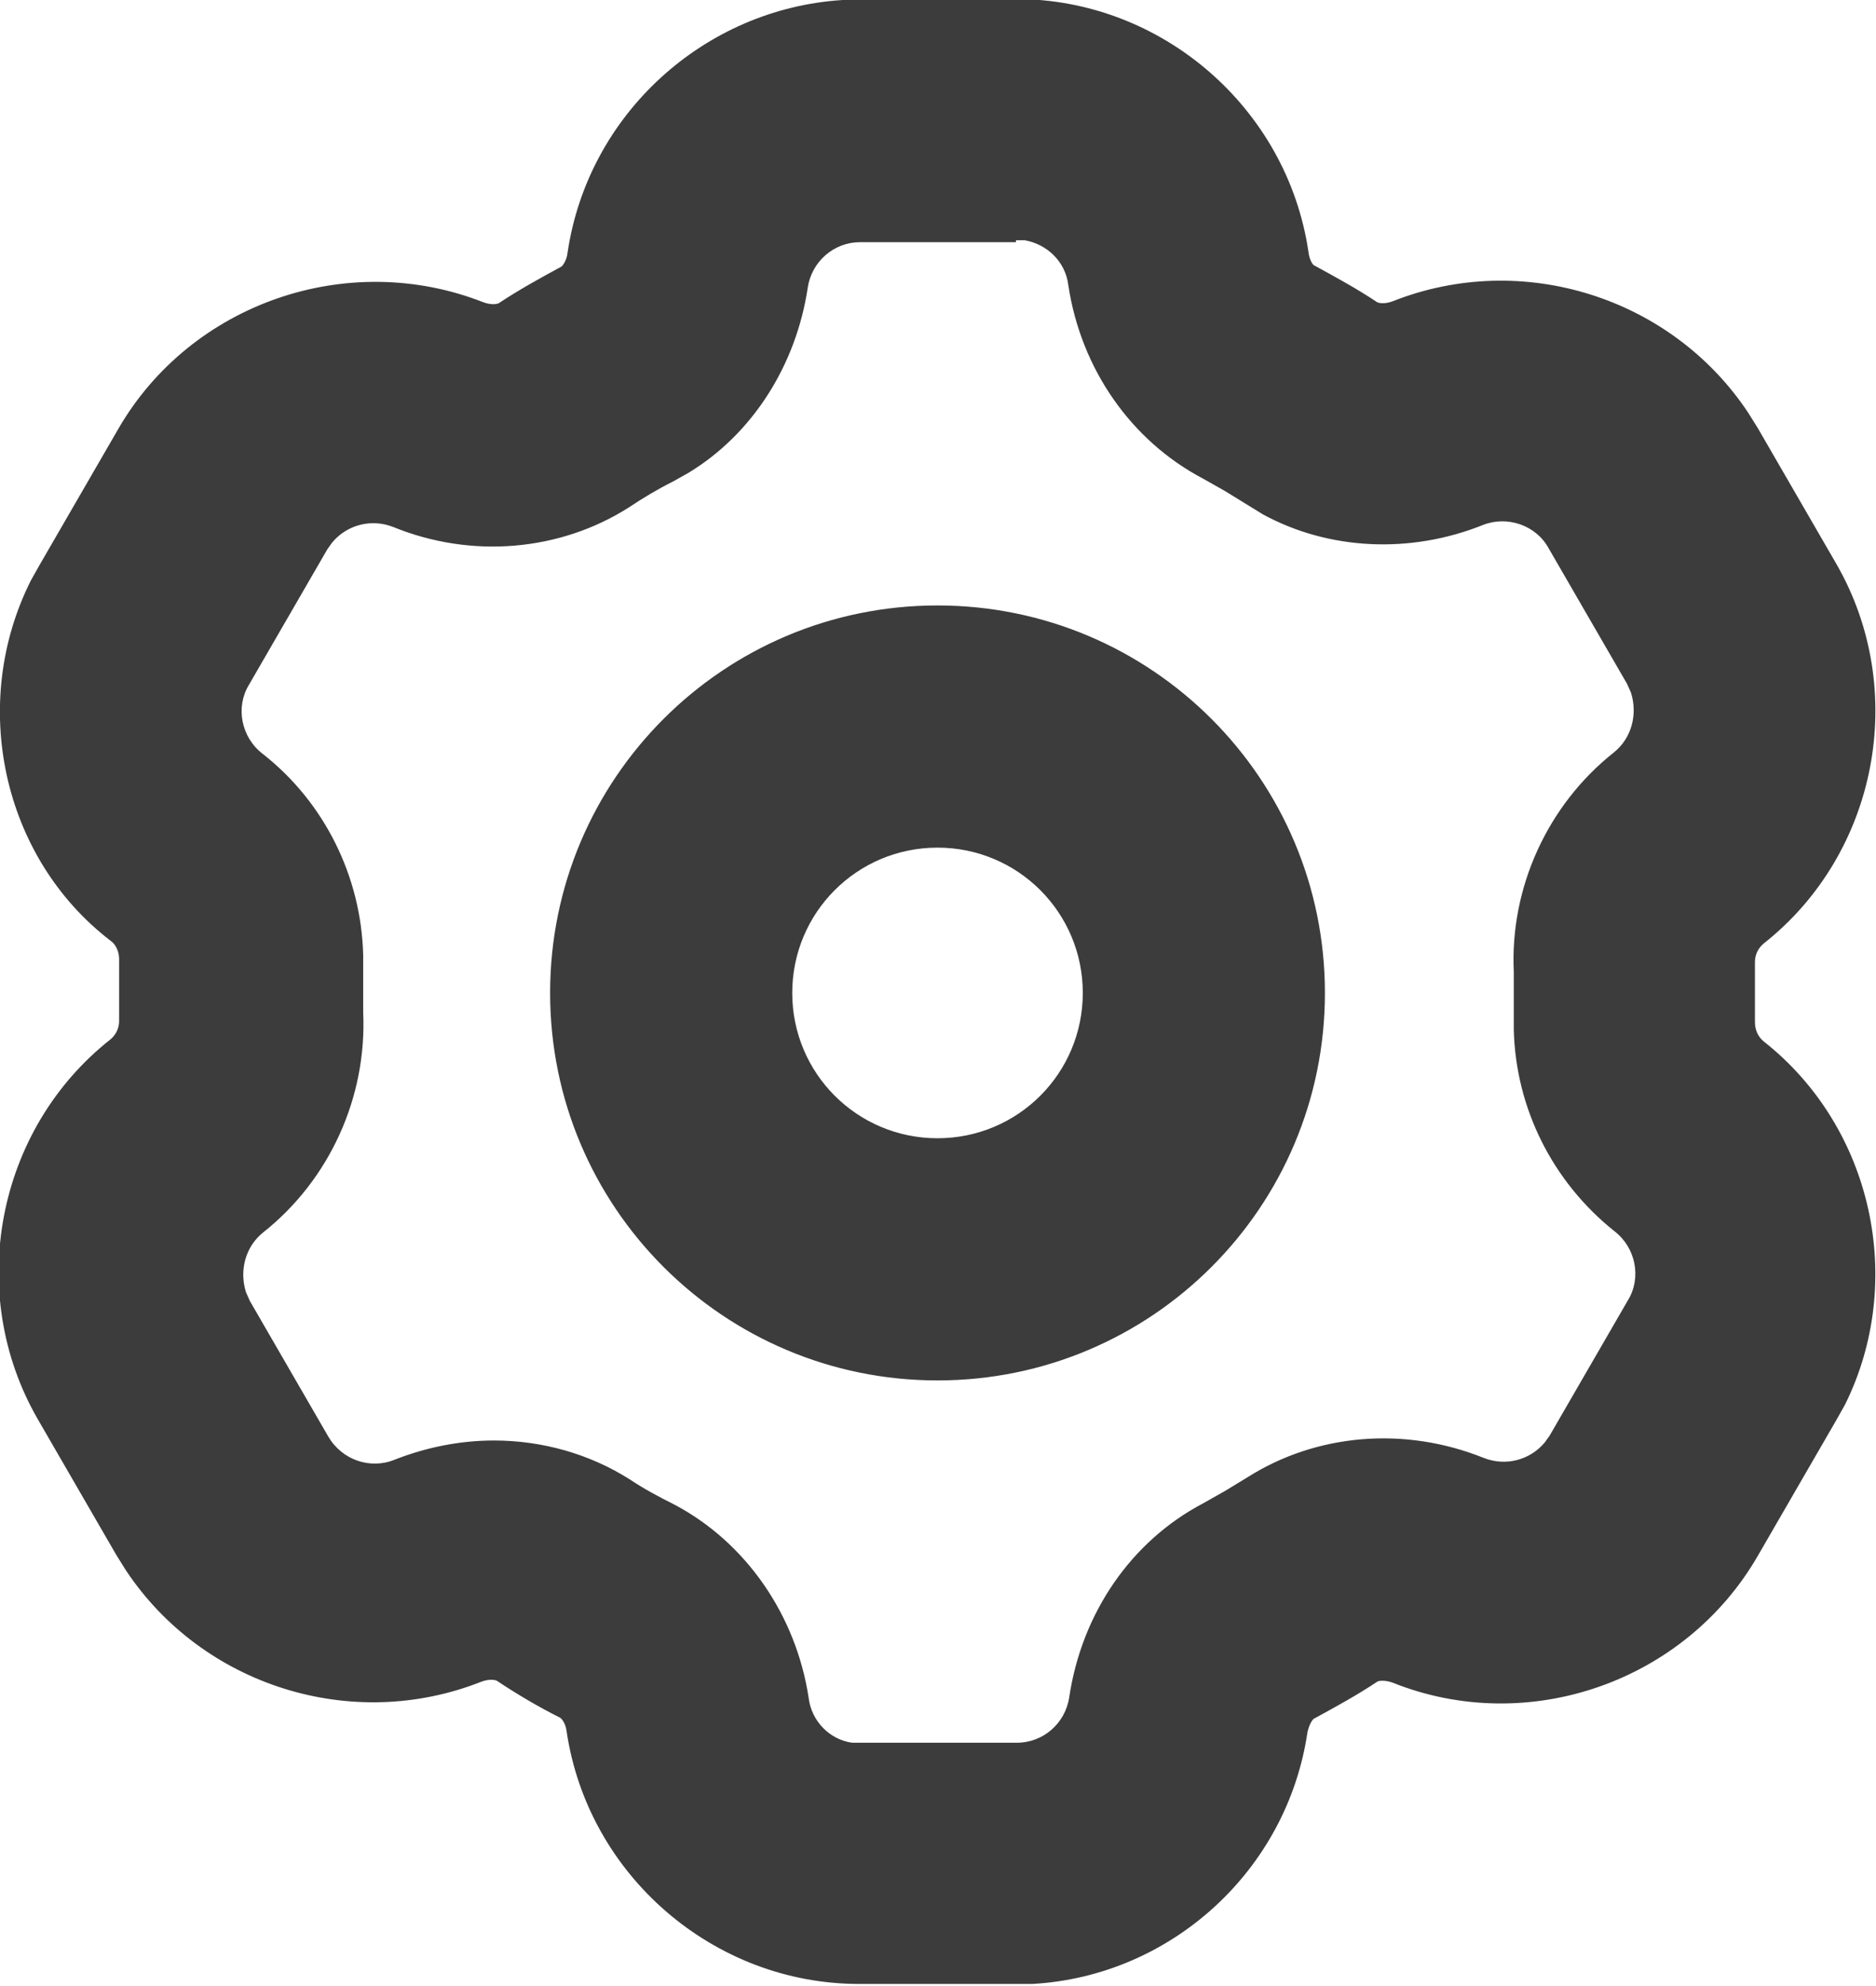
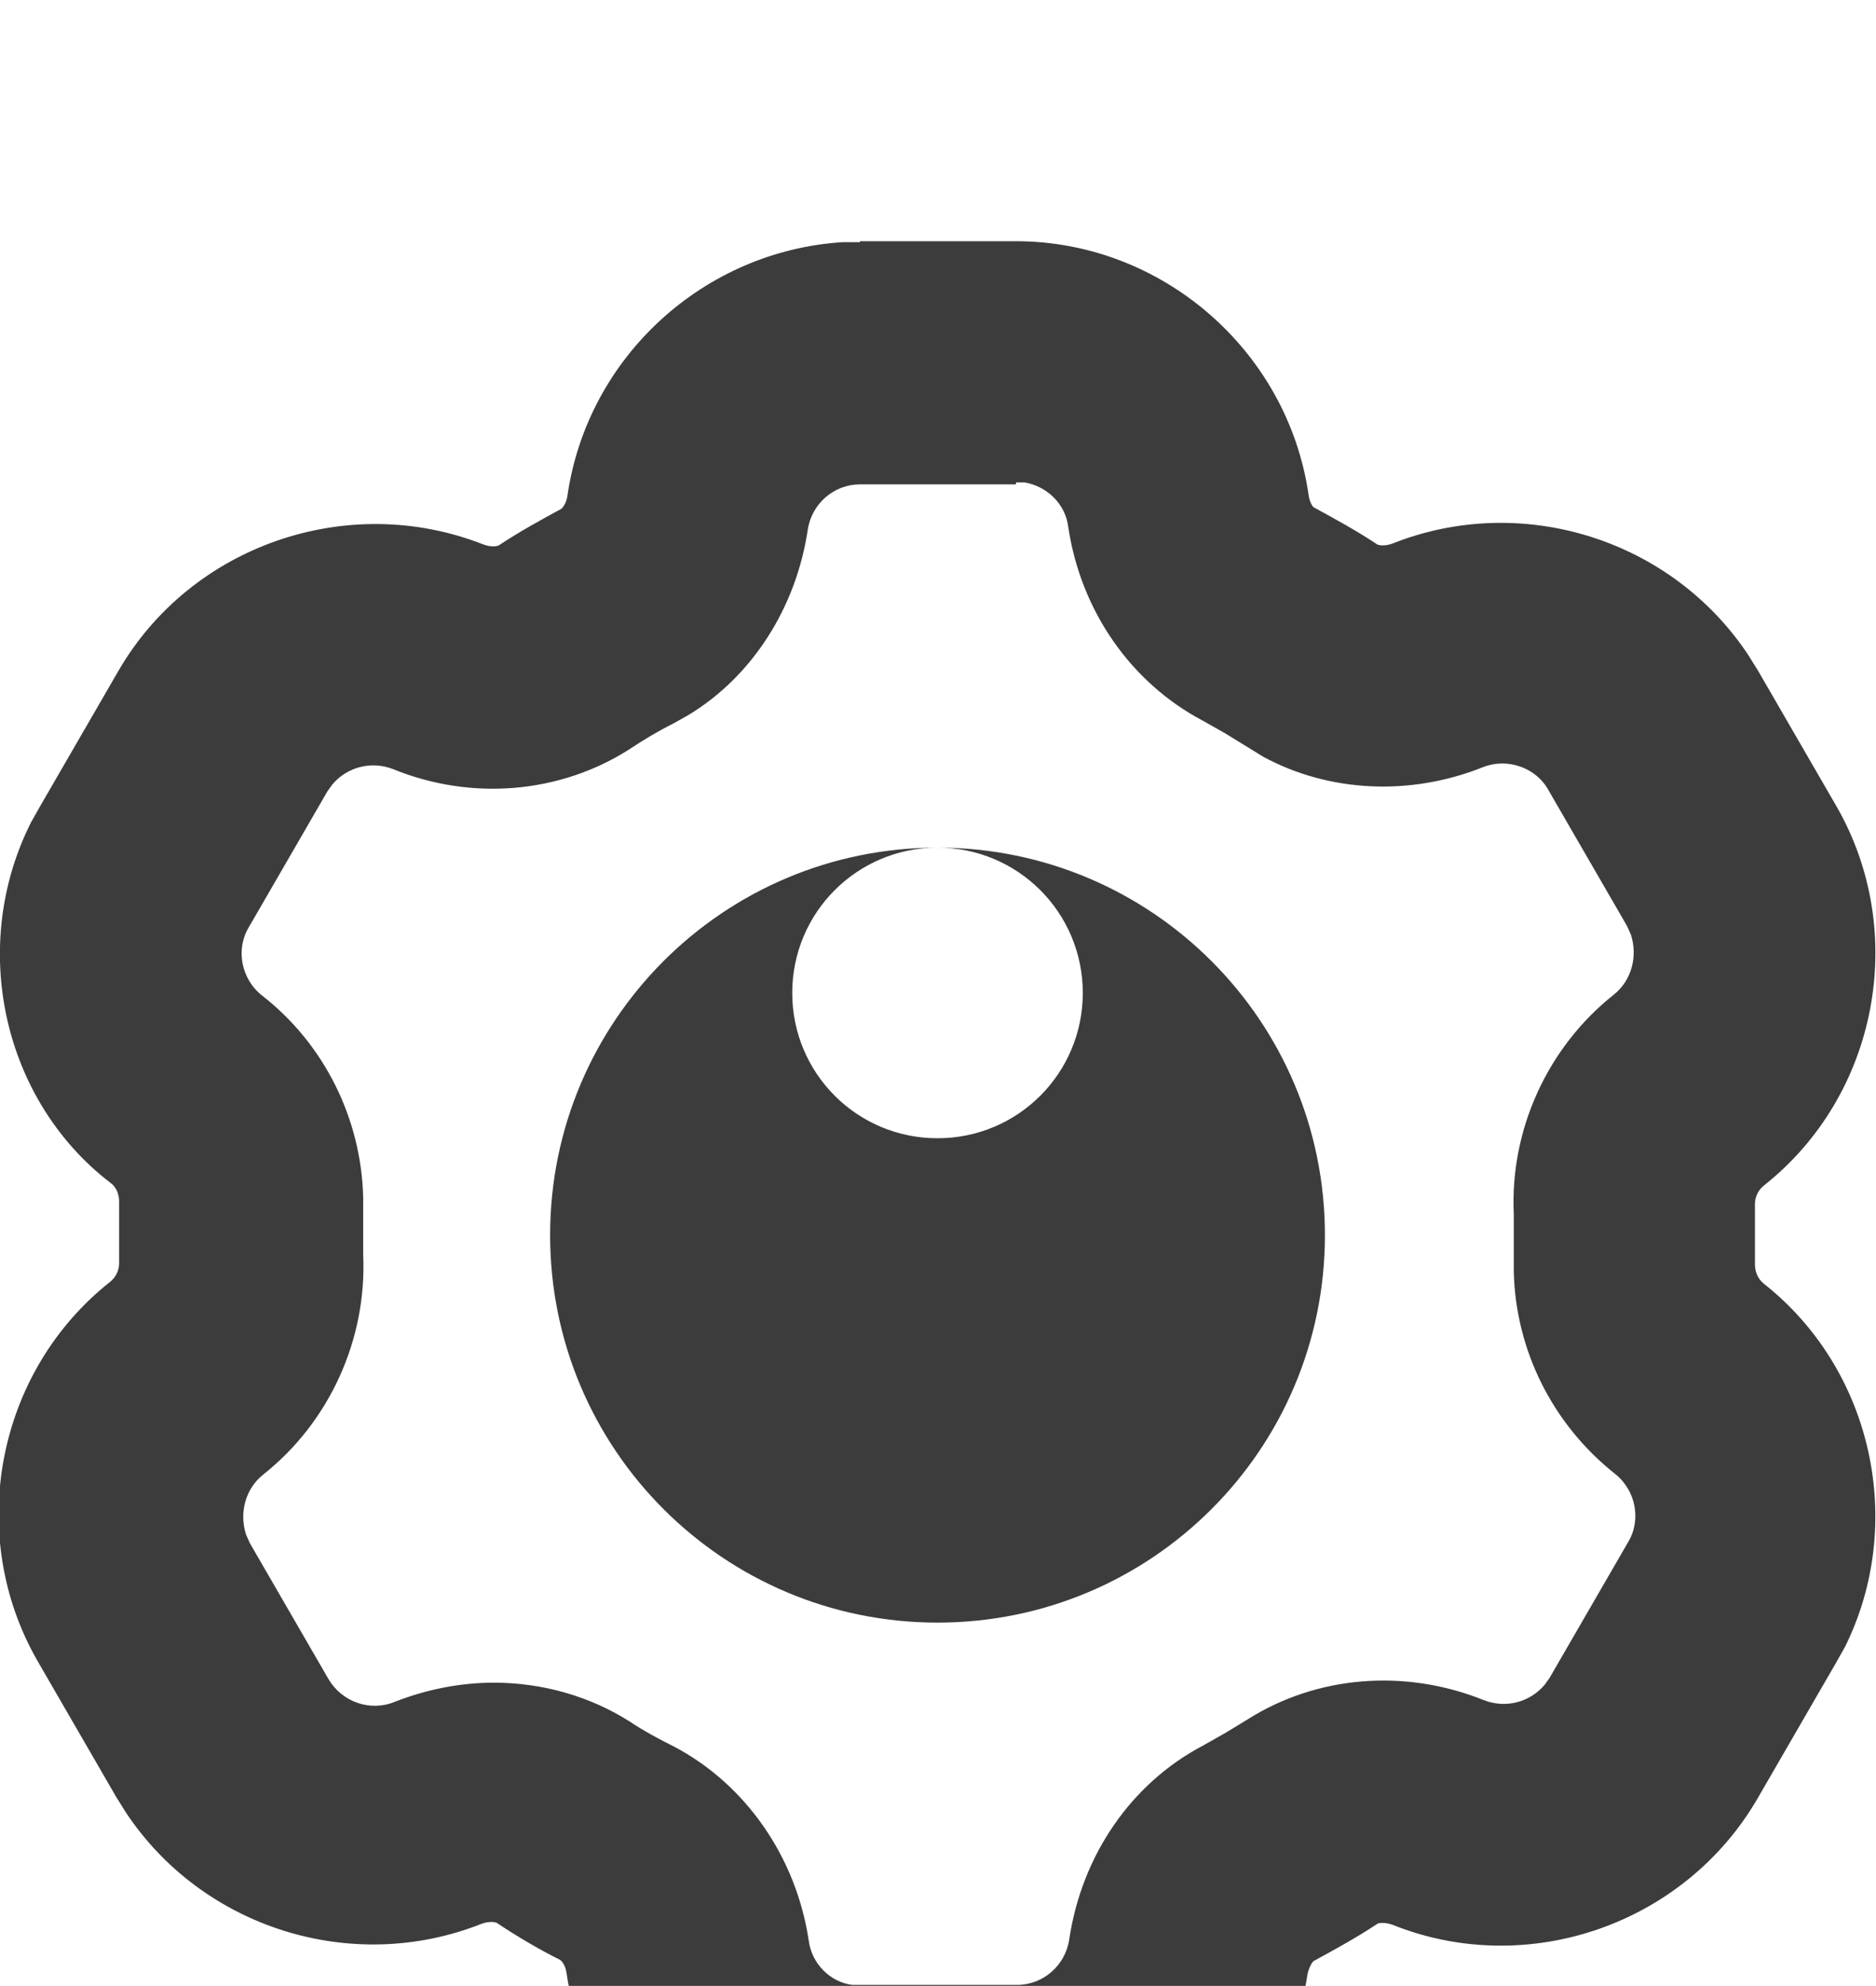
<svg xmlns="http://www.w3.org/2000/svg" viewBox="0 0 19.37 20.5">
-   <path d="m9.68 8.75c-.83 0-1.5.67-1.5 1.5s.67 1.5 1.5 1.5 1.5-.67 1.5-1.5-.67-1.5-1.5-1.5zm0-2.5c2.21 0 4 1.79 4 4s-1.79 4-4 4-4-1.79-4-4 1.79-4 4-4zm.81-3.75h-1.61c-.27 0-.5.2-.54.47-.12.8-.57 1.51-1.23 1.91l-.16.09c-.16.08-.31.17-.46.27-.71.45-1.62.53-2.43.2-.23-.09-.48-.02-.63.16l-.05.07-.81 1.4c-.14.23-.08.54.14.71.64.5 1.02 1.27 1.04 2.08v.39s0 .2 0 .2c.04.88-.35 1.73-1.03 2.27-.19.15-.25.4-.18.62l.04.09.81 1.4c.14.24.43.34.68.24.33-.13.68-.2 1.03-.2.5 0 .99.14 1.4.4.15.1.3.18.46.26.74.39 1.26 1.14 1.39 2 .03.24.22.43.45.46h.09s1.61 0 1.61 0c.27 0 .5-.2.54-.47.13-.87.64-1.61 1.38-2l.23-.13.23-.14c.71-.45 1.62-.53 2.44-.2.23.09.48.02.63-.16l.05-.07.81-1.4c.14-.23.08-.54-.14-.71-.64-.51-1.02-1.27-1.04-2.08v-.39s0-.21 0-.21c-.04-.87.35-1.72 1.03-2.26.19-.15.25-.4.18-.62l-.04-.09-.81-1.4c-.13-.24-.43-.34-.68-.24-.75.3-1.59.26-2.27-.11l-.39-.24-.23-.13c-.74-.39-1.26-1.13-1.39-2-.03-.24-.22-.42-.45-.46h-.09zm-1.61-2.51h1.61c1.5 0 2.8 1.12 3.02 2.61.01.09.05.14.06.14.22.12.44.24.65.38.02.01.08.02.16-.01 1.34-.53 2.88-.04 3.67 1.15l.1.16.81 1.4c.75 1.3.43 2.99-.75 3.92-.06.05-.09.12-.09.19v.31s0 .21 0 .31c0 .08.03.15.09.2 1.13.89 1.47 2.48.84 3.75l-.09.16-.81 1.4c-.75 1.3-2.37 1.87-3.77 1.31-.08-.03-.15-.02-.16-.01-.21.14-.43.26-.65.38-.01 0-.05.05-.07.14-.21 1.43-1.41 2.52-2.84 2.6h-.18s-1.61 0-1.61 0c-1.5 0-2.8-1.12-3.02-2.61-.01-.08-.05-.13-.07-.14-.22-.11-.44-.24-.65-.38-.02-.01-.08-.02-.16.01-1.34.53-2.88.04-3.67-1.15l-.1-.16-.81-1.4c-.75-1.3-.43-2.99.75-3.92.06-.05.09-.12.09-.19v-.16s0-.16 0-.16c0-.11 0-.21 0-.32 0-.07-.03-.15-.09-.19-1.12-.86-1.46-2.45-.82-3.72l.09-.16.81-1.4c.75-1.3 2.37-1.86 3.77-1.31.08.03.14.02.16.01.21-.14.43-.26.65-.38 0 0 .05-.05.06-.14.21-1.43 1.41-2.52 2.84-2.61h.18s1.61 0 1.61 0h-1.61z" fill="#3c3c3c" fill-rule="evenodd" />
+   <path d="m9.68 8.75c-.83 0-1.5.67-1.5 1.5s.67 1.5 1.5 1.5 1.5-.67 1.5-1.5-.67-1.5-1.5-1.5zc2.21 0 4 1.79 4 4s-1.79 4-4 4-4-1.79-4-4 1.79-4 4-4zm.81-3.75h-1.61c-.27 0-.5.2-.54.47-.12.8-.57 1.51-1.23 1.91l-.16.09c-.16.08-.31.17-.46.27-.71.45-1.62.53-2.43.2-.23-.09-.48-.02-.63.16l-.05.07-.81 1.4c-.14.23-.08.54.14.71.64.5 1.02 1.27 1.04 2.08v.39s0 .2 0 .2c.04.88-.35 1.73-1.03 2.27-.19.15-.25.4-.18.62l.04.09.81 1.4c.14.24.43.34.68.24.33-.13.68-.2 1.03-.2.5 0 .99.14 1.4.4.15.1.3.18.46.26.74.39 1.26 1.14 1.39 2 .03.24.22.43.45.46h.09s1.61 0 1.61 0c.27 0 .5-.2.54-.47.13-.87.64-1.61 1.38-2l.23-.13.23-.14c.71-.45 1.62-.53 2.44-.2.23.09.48.02.63-.16l.05-.07.81-1.4c.14-.23.08-.54-.14-.71-.64-.51-1.02-1.27-1.04-2.08v-.39s0-.21 0-.21c-.04-.87.35-1.72 1.03-2.26.19-.15.25-.4.18-.62l-.04-.09-.81-1.4c-.13-.24-.43-.34-.68-.24-.75.3-1.59.26-2.27-.11l-.39-.24-.23-.13c-.74-.39-1.26-1.13-1.39-2-.03-.24-.22-.42-.45-.46h-.09zm-1.61-2.51h1.61c1.5 0 2.8 1.12 3.02 2.61.01.09.05.14.06.14.22.12.44.24.65.38.02.01.08.02.16-.01 1.34-.53 2.88-.04 3.67 1.15l.1.16.81 1.4c.75 1.3.43 2.99-.75 3.92-.06.05-.09.12-.09.19v.31s0 .21 0 .31c0 .08.03.15.09.2 1.13.89 1.47 2.48.84 3.75l-.09.16-.81 1.4c-.75 1.3-2.37 1.87-3.77 1.31-.08-.03-.15-.02-.16-.01-.21.14-.43.26-.65.38-.01 0-.05.05-.07.14-.21 1.43-1.41 2.52-2.84 2.6h-.18s-1.61 0-1.61 0c-1.5 0-2.8-1.12-3.02-2.61-.01-.08-.05-.13-.07-.14-.22-.11-.44-.24-.65-.38-.02-.01-.08-.02-.16.01-1.34.53-2.88.04-3.67-1.15l-.1-.16-.81-1.4c-.75-1.3-.43-2.99.75-3.92.06-.05.09-.12.09-.19v-.16s0-.16 0-.16c0-.11 0-.21 0-.32 0-.07-.03-.15-.09-.19-1.12-.86-1.46-2.45-.82-3.72l.09-.16.81-1.4c.75-1.3 2.37-1.86 3.77-1.31.08.03.14.02.16.01.21-.14.43-.26.65-.38 0 0 .05-.05.06-.14.21-1.43 1.41-2.52 2.84-2.61h.18s1.61 0 1.61 0h-1.61z" fill="#3c3c3c" fill-rule="evenodd" />
</svg>